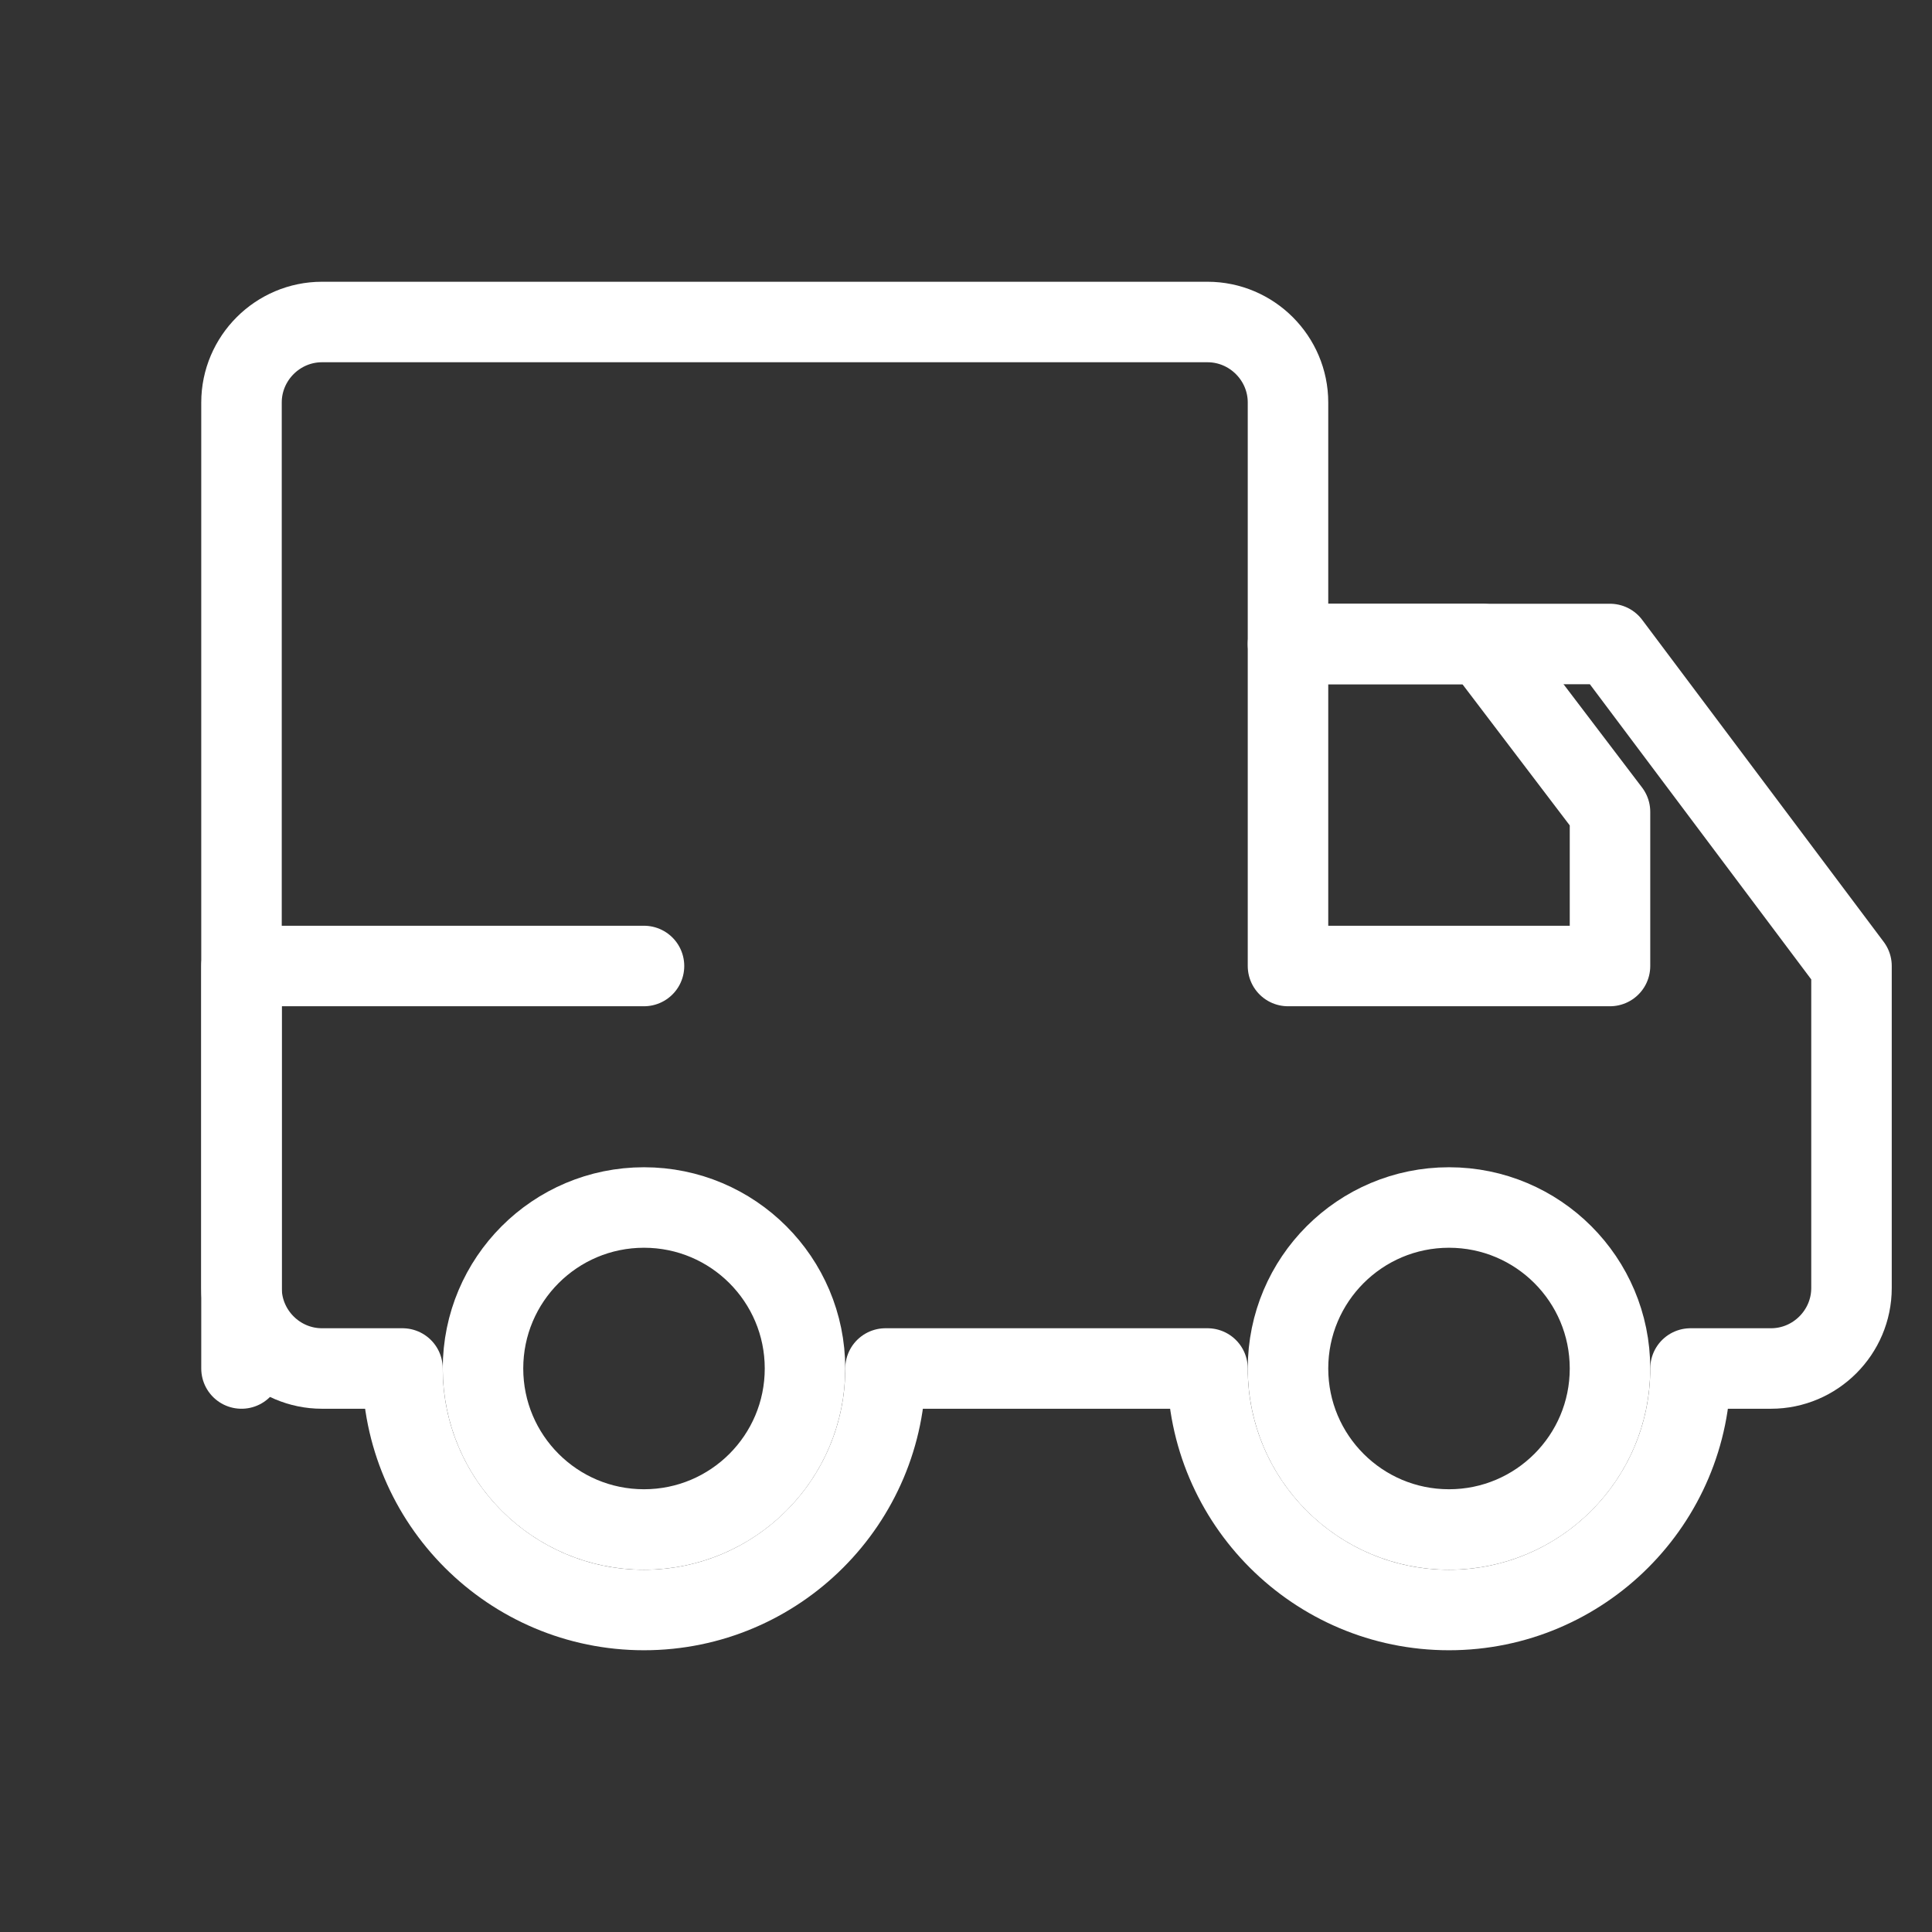
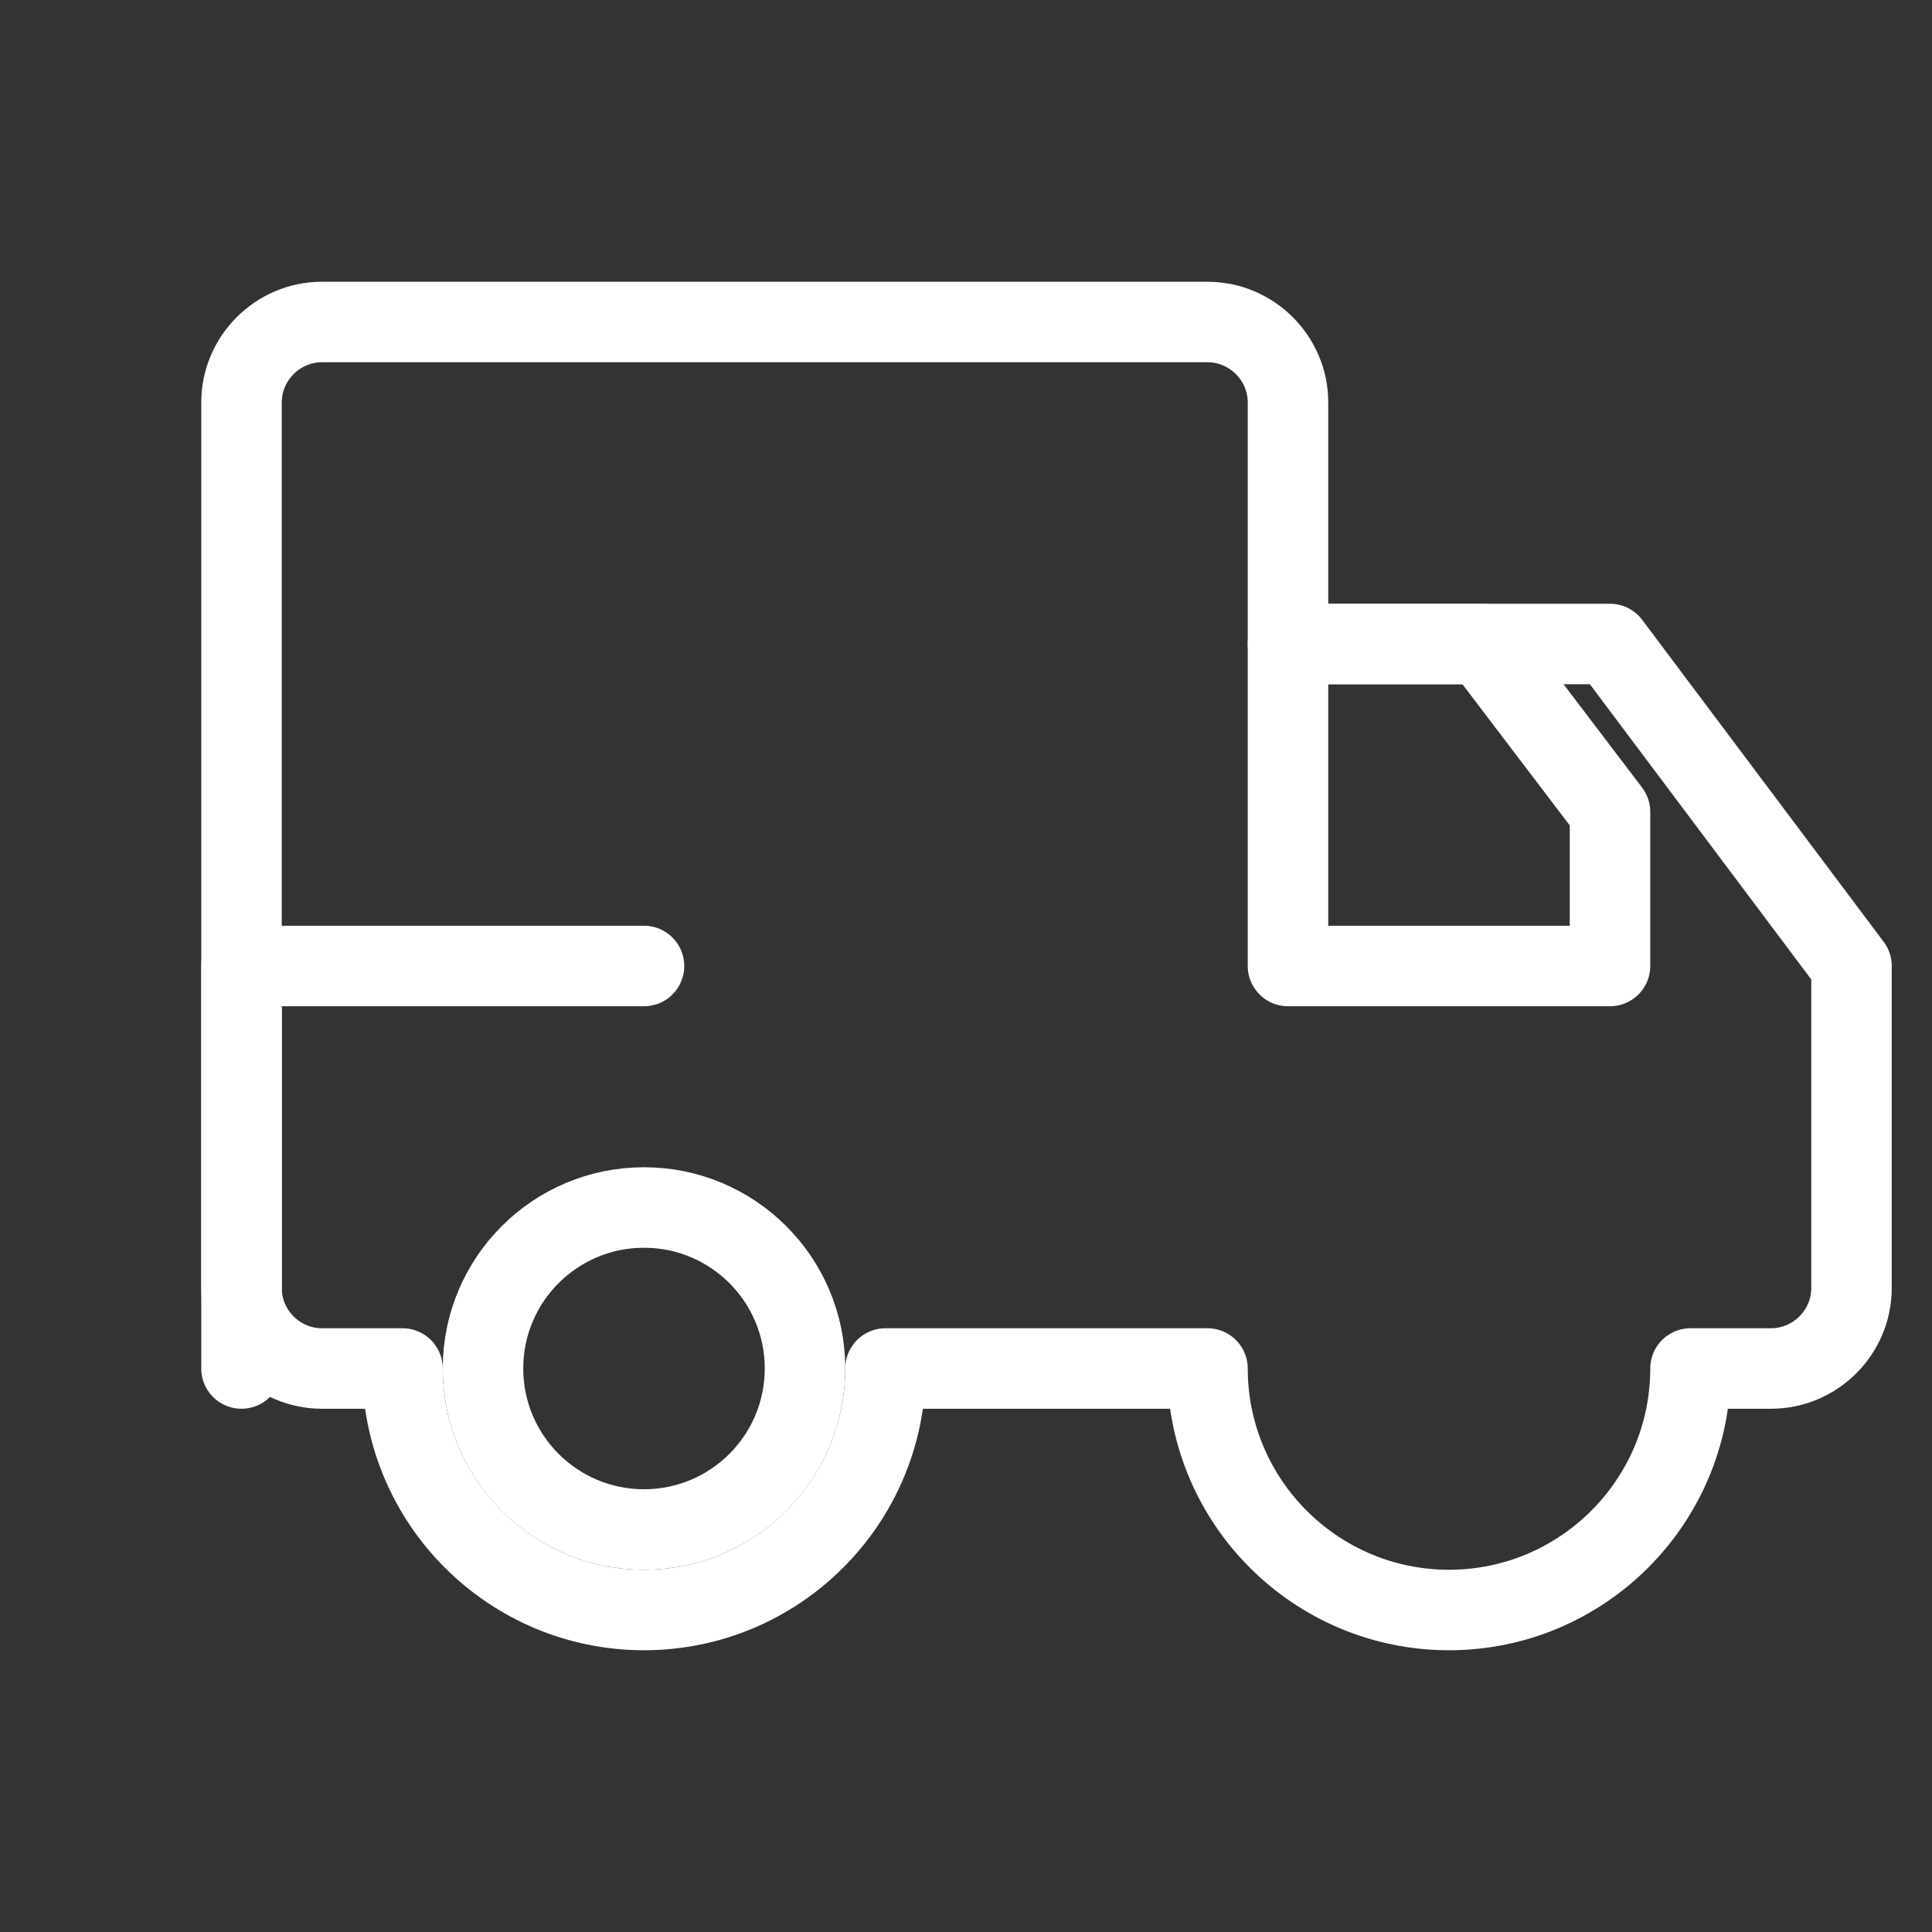
<svg xmlns="http://www.w3.org/2000/svg" width="48" height="48" viewBox="0 0 48 48" fill="none">
  <rect x="0" y="0" width="48" height="48" fill="#333333" stroke="none" />
  <path d="M40 16H32V10C32 8.9 31.1 8 30 8H8C6.9 8 6 8.9 6 10V32C6 33.1 6.9 34 8 34H10C10 37.31 12.69 40 16 40C19.31 40 22 37.31 22 34H30C30 37.31 32.69 40 36 40C39.31 40 42 37.31 42 34H44C45.1 34 46 33.1 46 32V24L40 16Z" stroke="white" stroke-width="2" stroke-linecap="round" stroke-linejoin="round" />
  <path d="M40 24H32V16H36.83L40 20.17V24Z" stroke="white" stroke-width="2" stroke-linecap="round" stroke-linejoin="round" />
  <circle cx="16" cy="34" r="4" stroke="white" stroke-width="2" stroke-linecap="round" stroke-linejoin="round" />
-   <circle cx="36" cy="34" r="4" stroke="white" stroke-width="2" stroke-linecap="round" stroke-linejoin="round" />
  <path d="M16 24H6V34" stroke="white" stroke-width="2" stroke-linecap="round" stroke-linejoin="round" />
</svg>